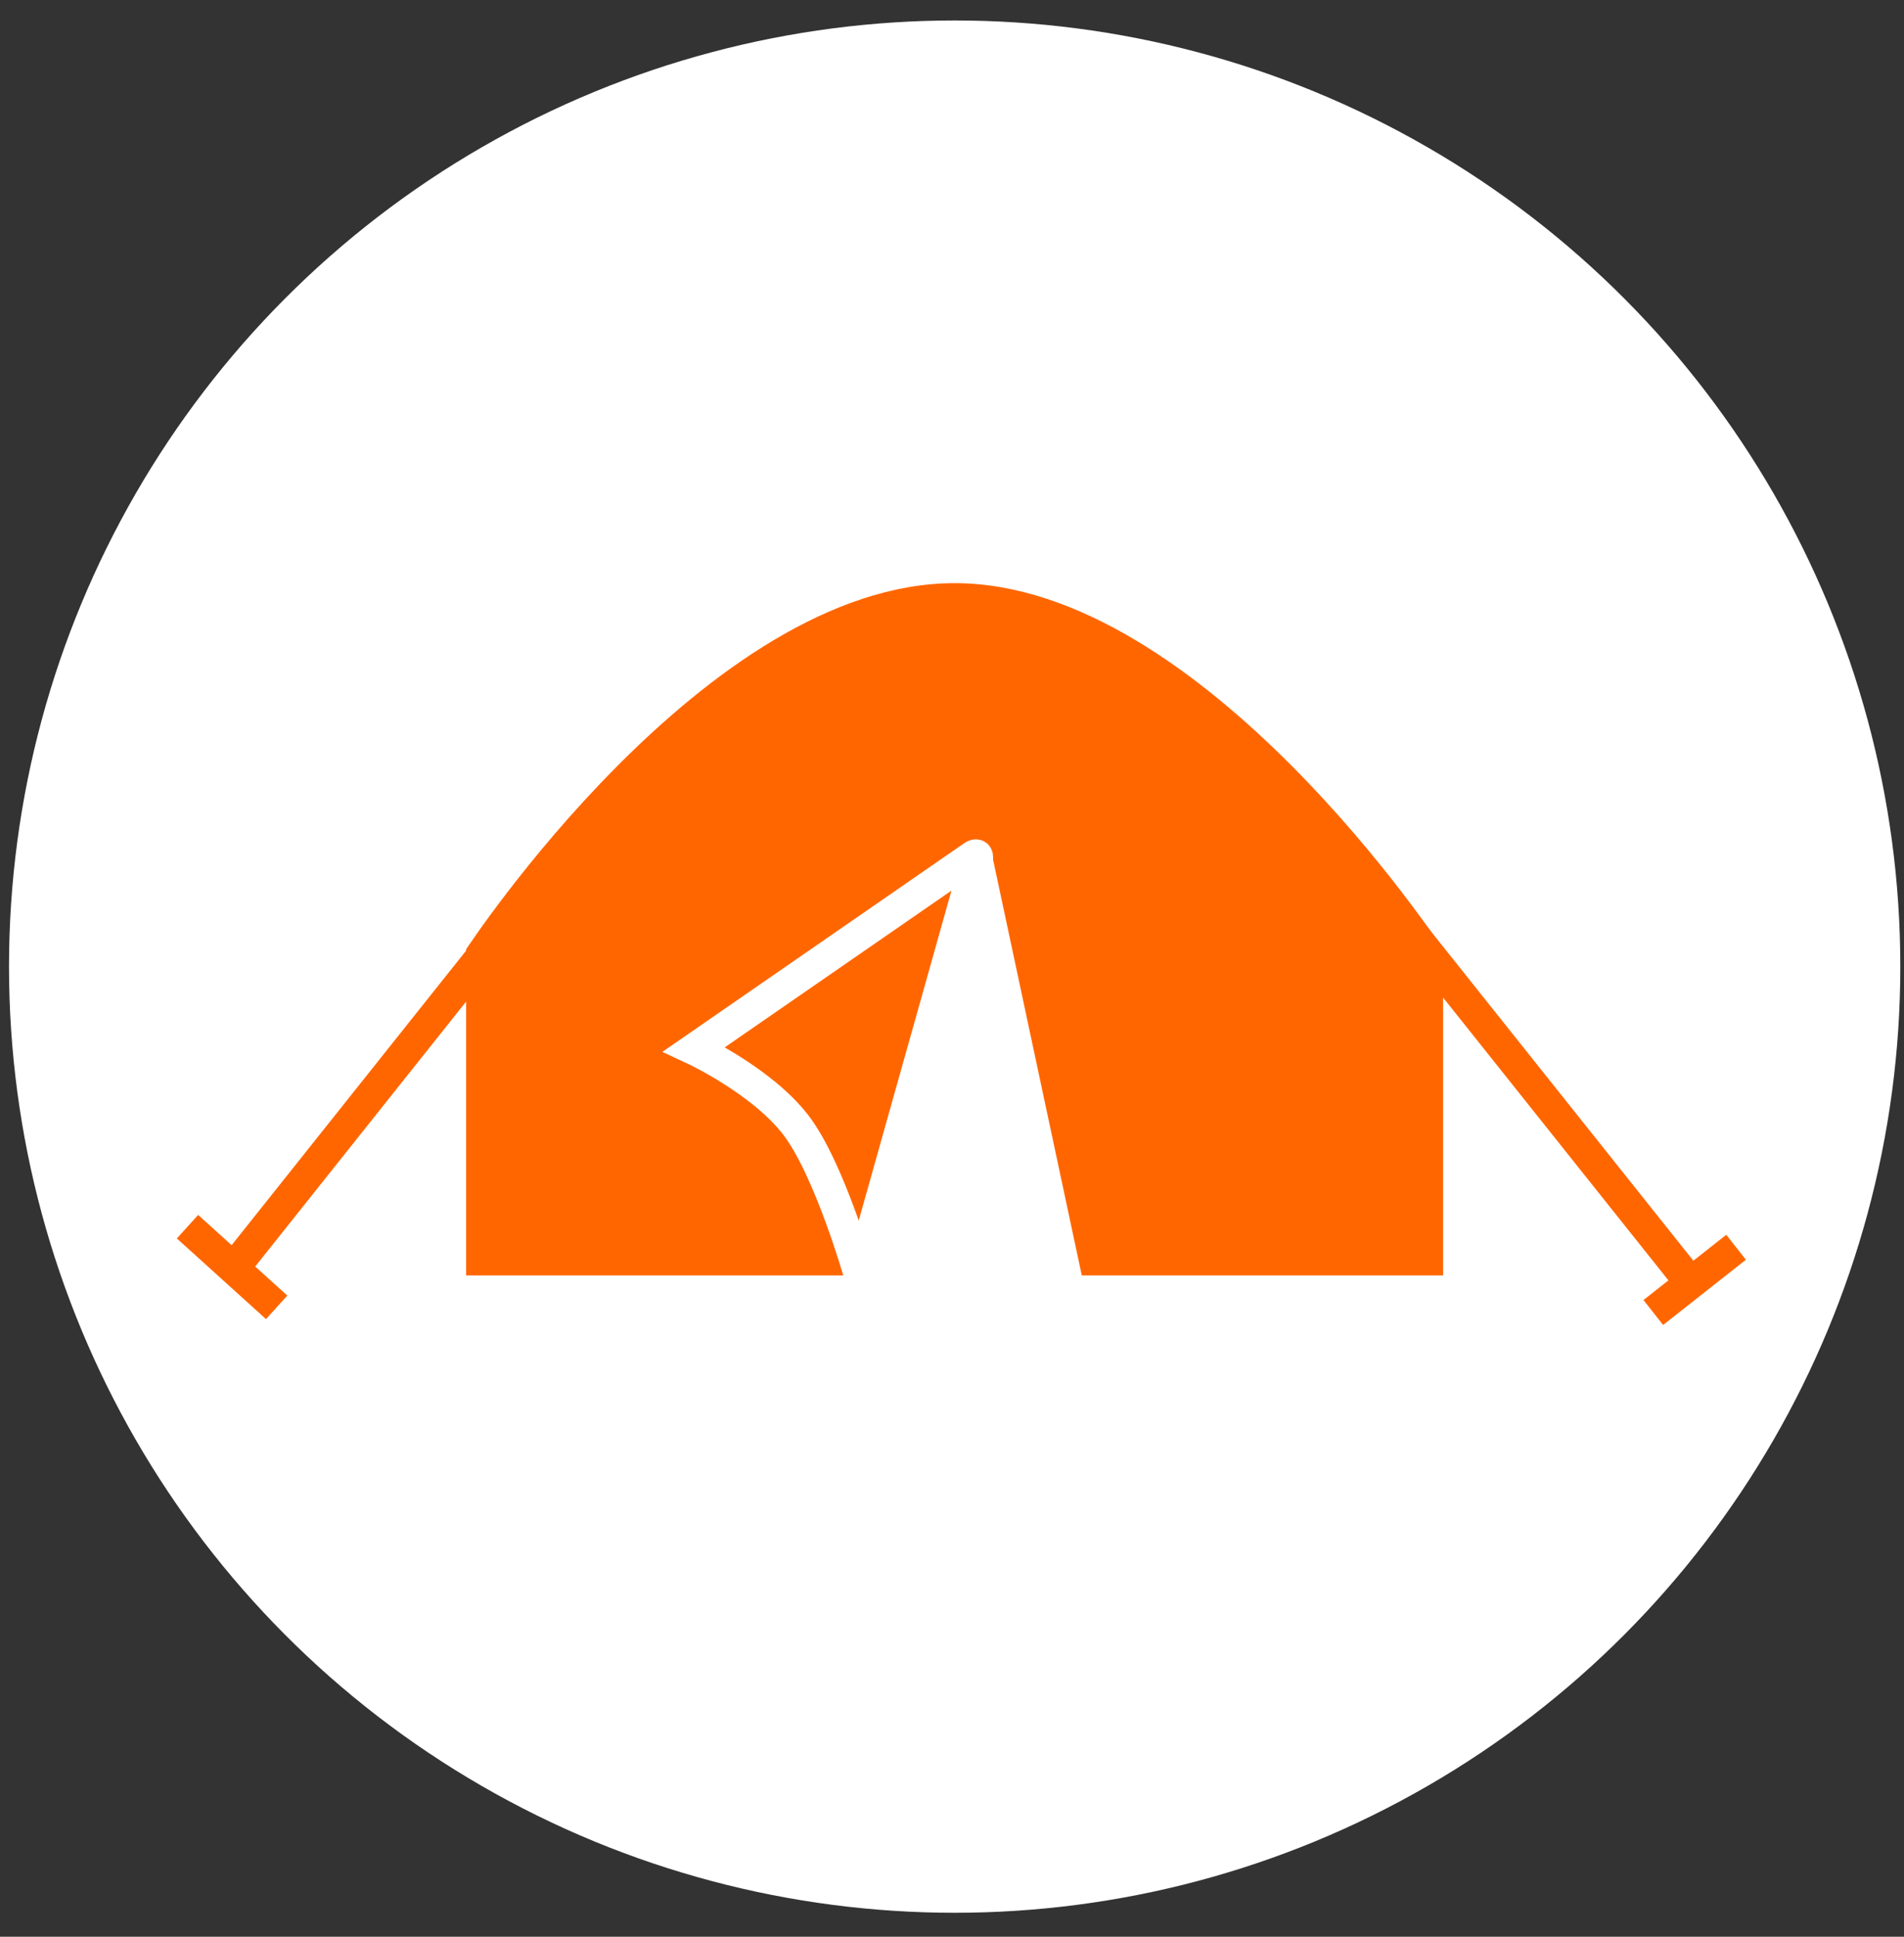
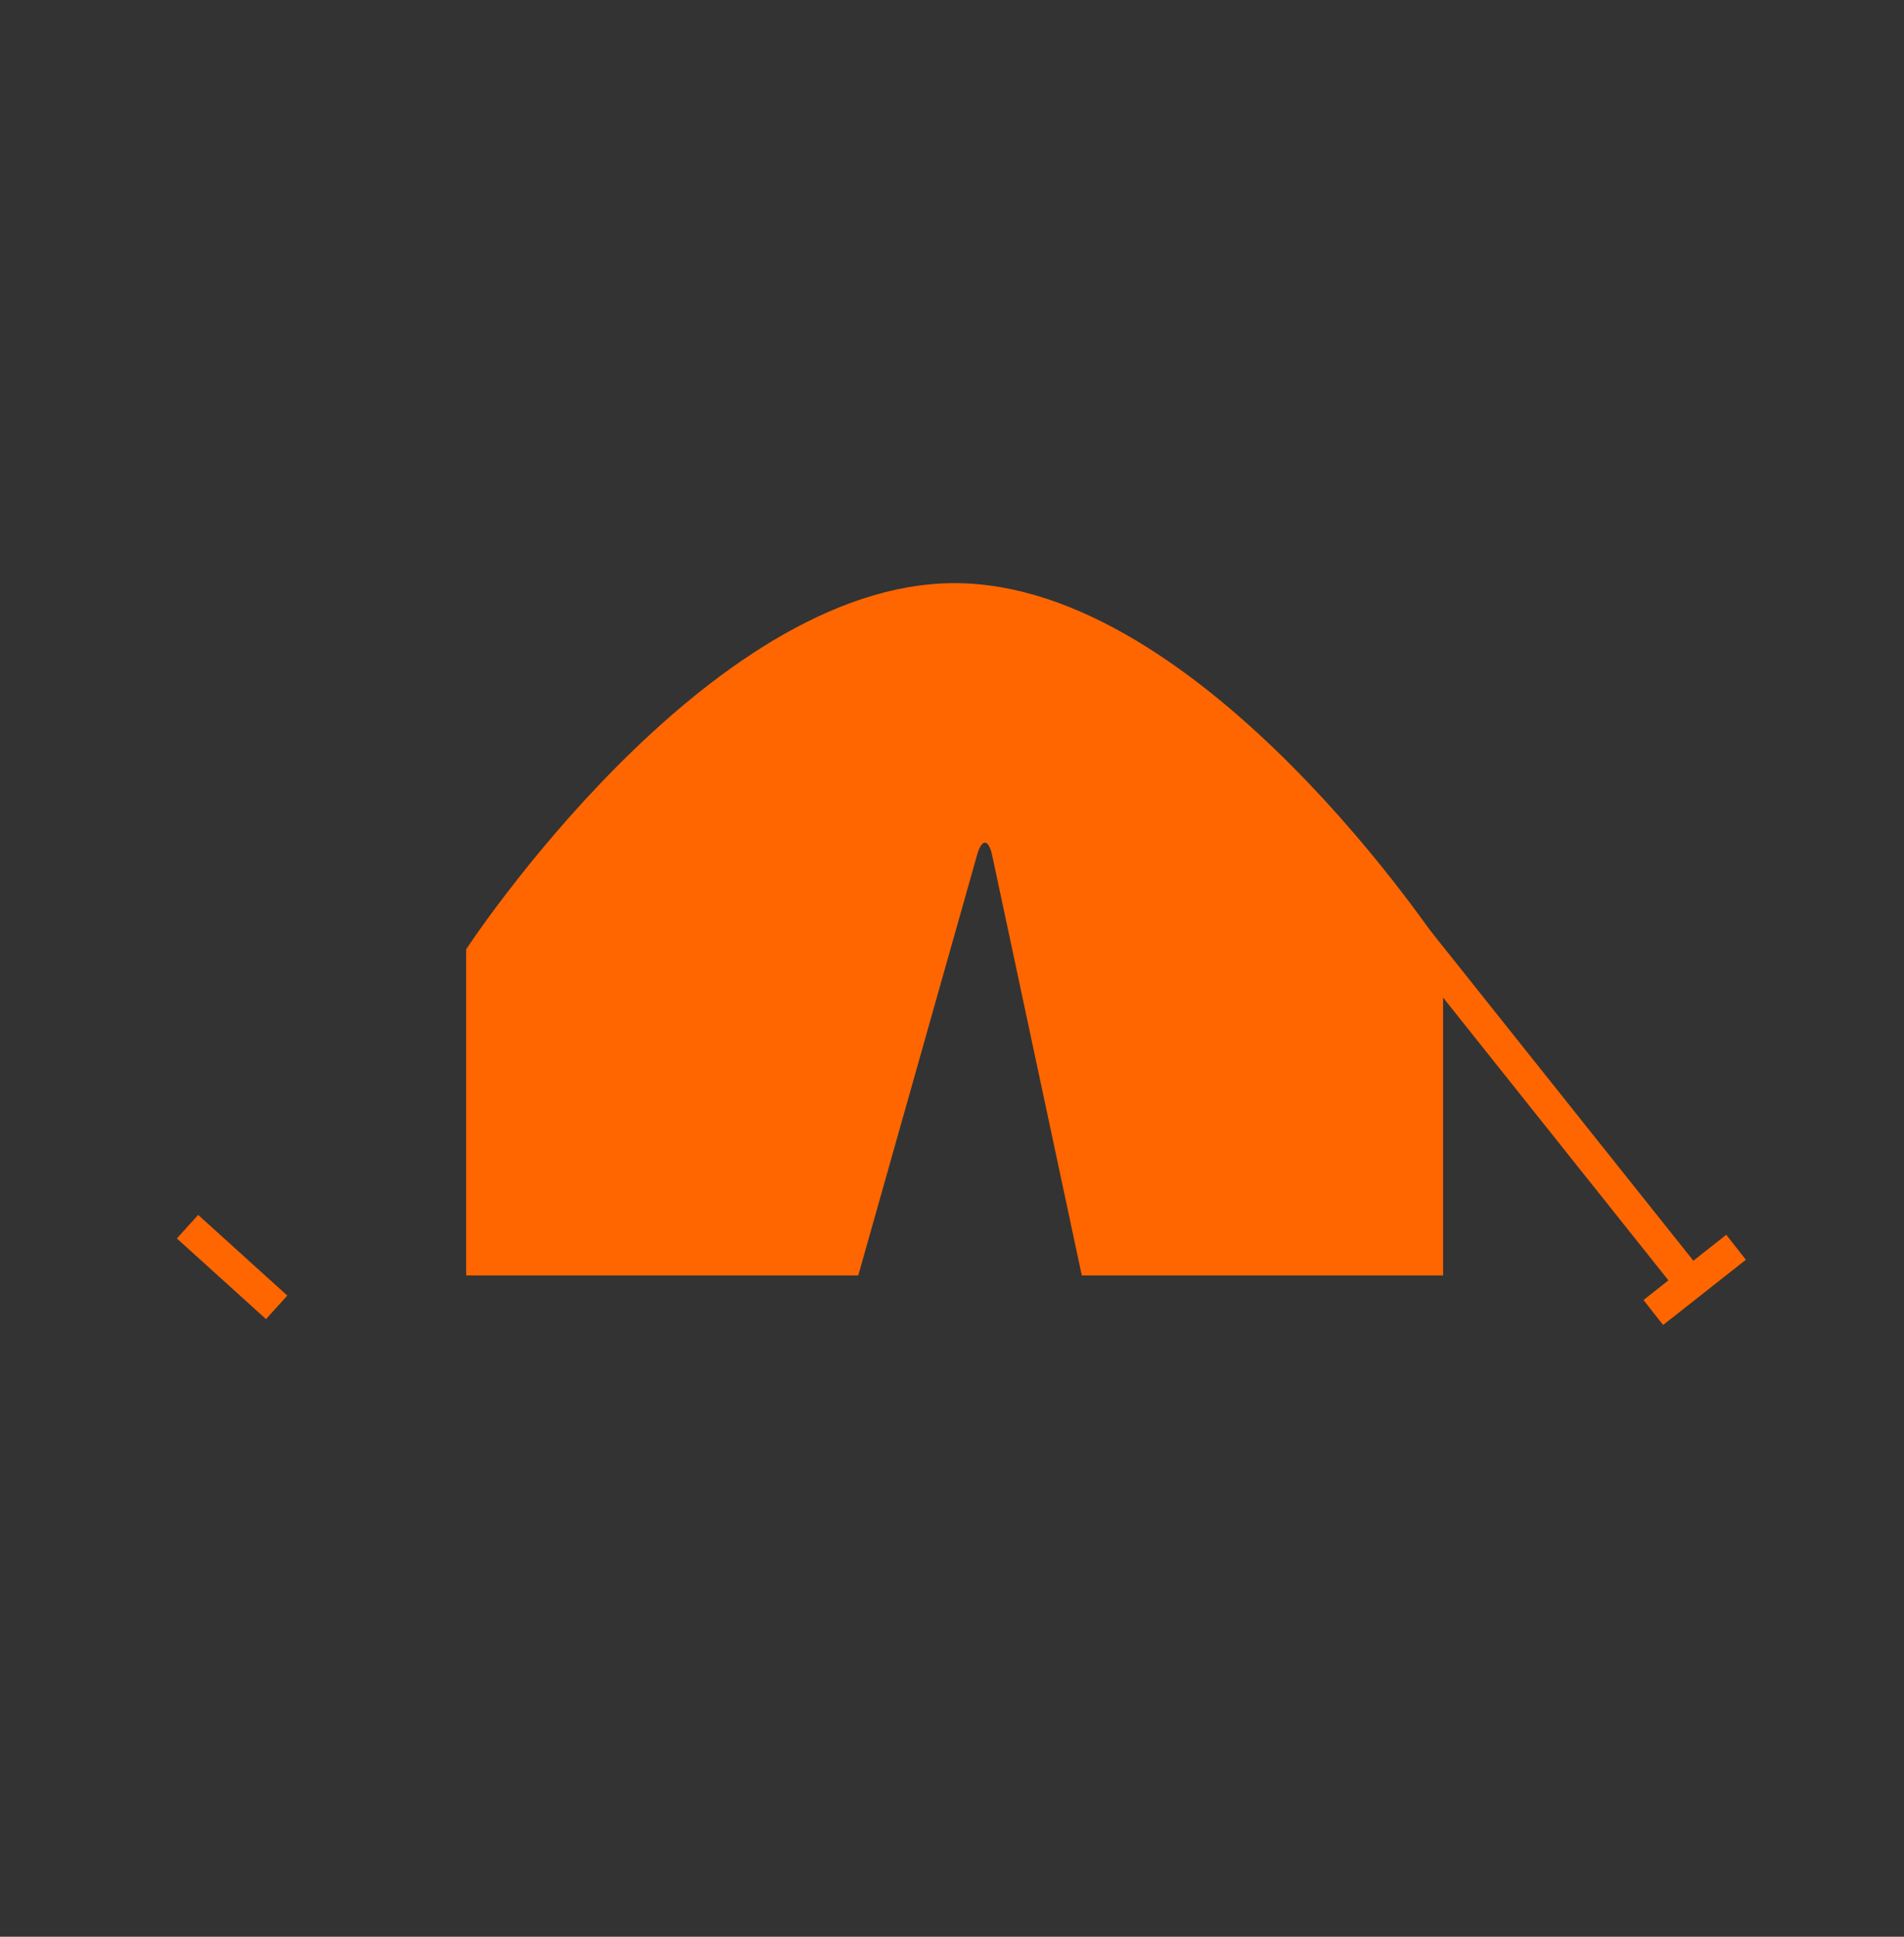
<svg xmlns="http://www.w3.org/2000/svg" version="1.1" viewBox="0 0 60 61" height="61px" width="60px">
  <rect x="0" y="0" width="60" height="61" fill="#333333" stroke="none" />
  <title>refugee-white-tent</title>
  <desc>Created with Sketch.</desc>
  <defs />
  <g fill-rule="evenodd" fill="none" stroke-width="1" stroke="none" id="Page-1">
    <g transform="translate(-156.516, -1278.957)" id="Sector-Icons">
      <g transform="translate(156, 1278.702)" id="refugee-white-tent">
-         <ellipse ry="29.8" rx="29.8" cy="30.7" cx="30.6" fill="#FFFFFF" id="Oval" />
-         <path fill="#FF6600" id="Path-22" d="M31.306,27.183 C31.455,26.656 31.669,26.669 31.784,27.205 L34.606,40.426 L45.992,40.426 L45.992,30.155 C45.992,30.155 38.436,18.622 30.598,18.622 C22.761,18.622 15.205,30.155 15.205,30.155 L15.205,40.426 L27.562,40.426 L31.306,27.183 Z" />
-         <path fill="#FF6600" stroke="#FFFFFF" id="Path-20" d="M31.303,27.294 C31.332,27.19 31.279,27.159 31.185,27.224 L22.391,33.301 C22.391,33.301 24.501,34.284 25.579,35.669 C26.656,37.053 27.61,40.426 27.61,40.426 L31.303,27.294 Z" />
-         <path stroke="#FF6600" id="Path-21" d="M16.083,29.896 L7.792,40.305" />
+         <path fill="#FF6600" id="Path-22" d="M31.306,27.183 C31.455,26.656 31.669,26.669 31.784,27.205 L34.606,40.426 L45.992,40.426 L45.992,30.155 C45.992,30.155 38.436,18.622 30.598,18.622 C22.761,18.622 15.205,30.155 15.205,30.155 L15.205,40.426 L27.562,40.426 L31.306,27.183 " />
        <path transform="translate(49.083, 35.368) scale(-1, 1) translate(-49.083, -35.368)" stroke="#FF6600" id="Path-21-Copy" d="M53.374,29.368 L44.413,40.608" />
        <path stroke="#FF6600" id="Path-23" d="M6.425,38.891 L9.234,41.431" />
        <path stroke="#FF6600" id="Path-24" d="M55.224,39.539 L52.616,41.594" />
      </g>
    </g>
  </g>
</svg>